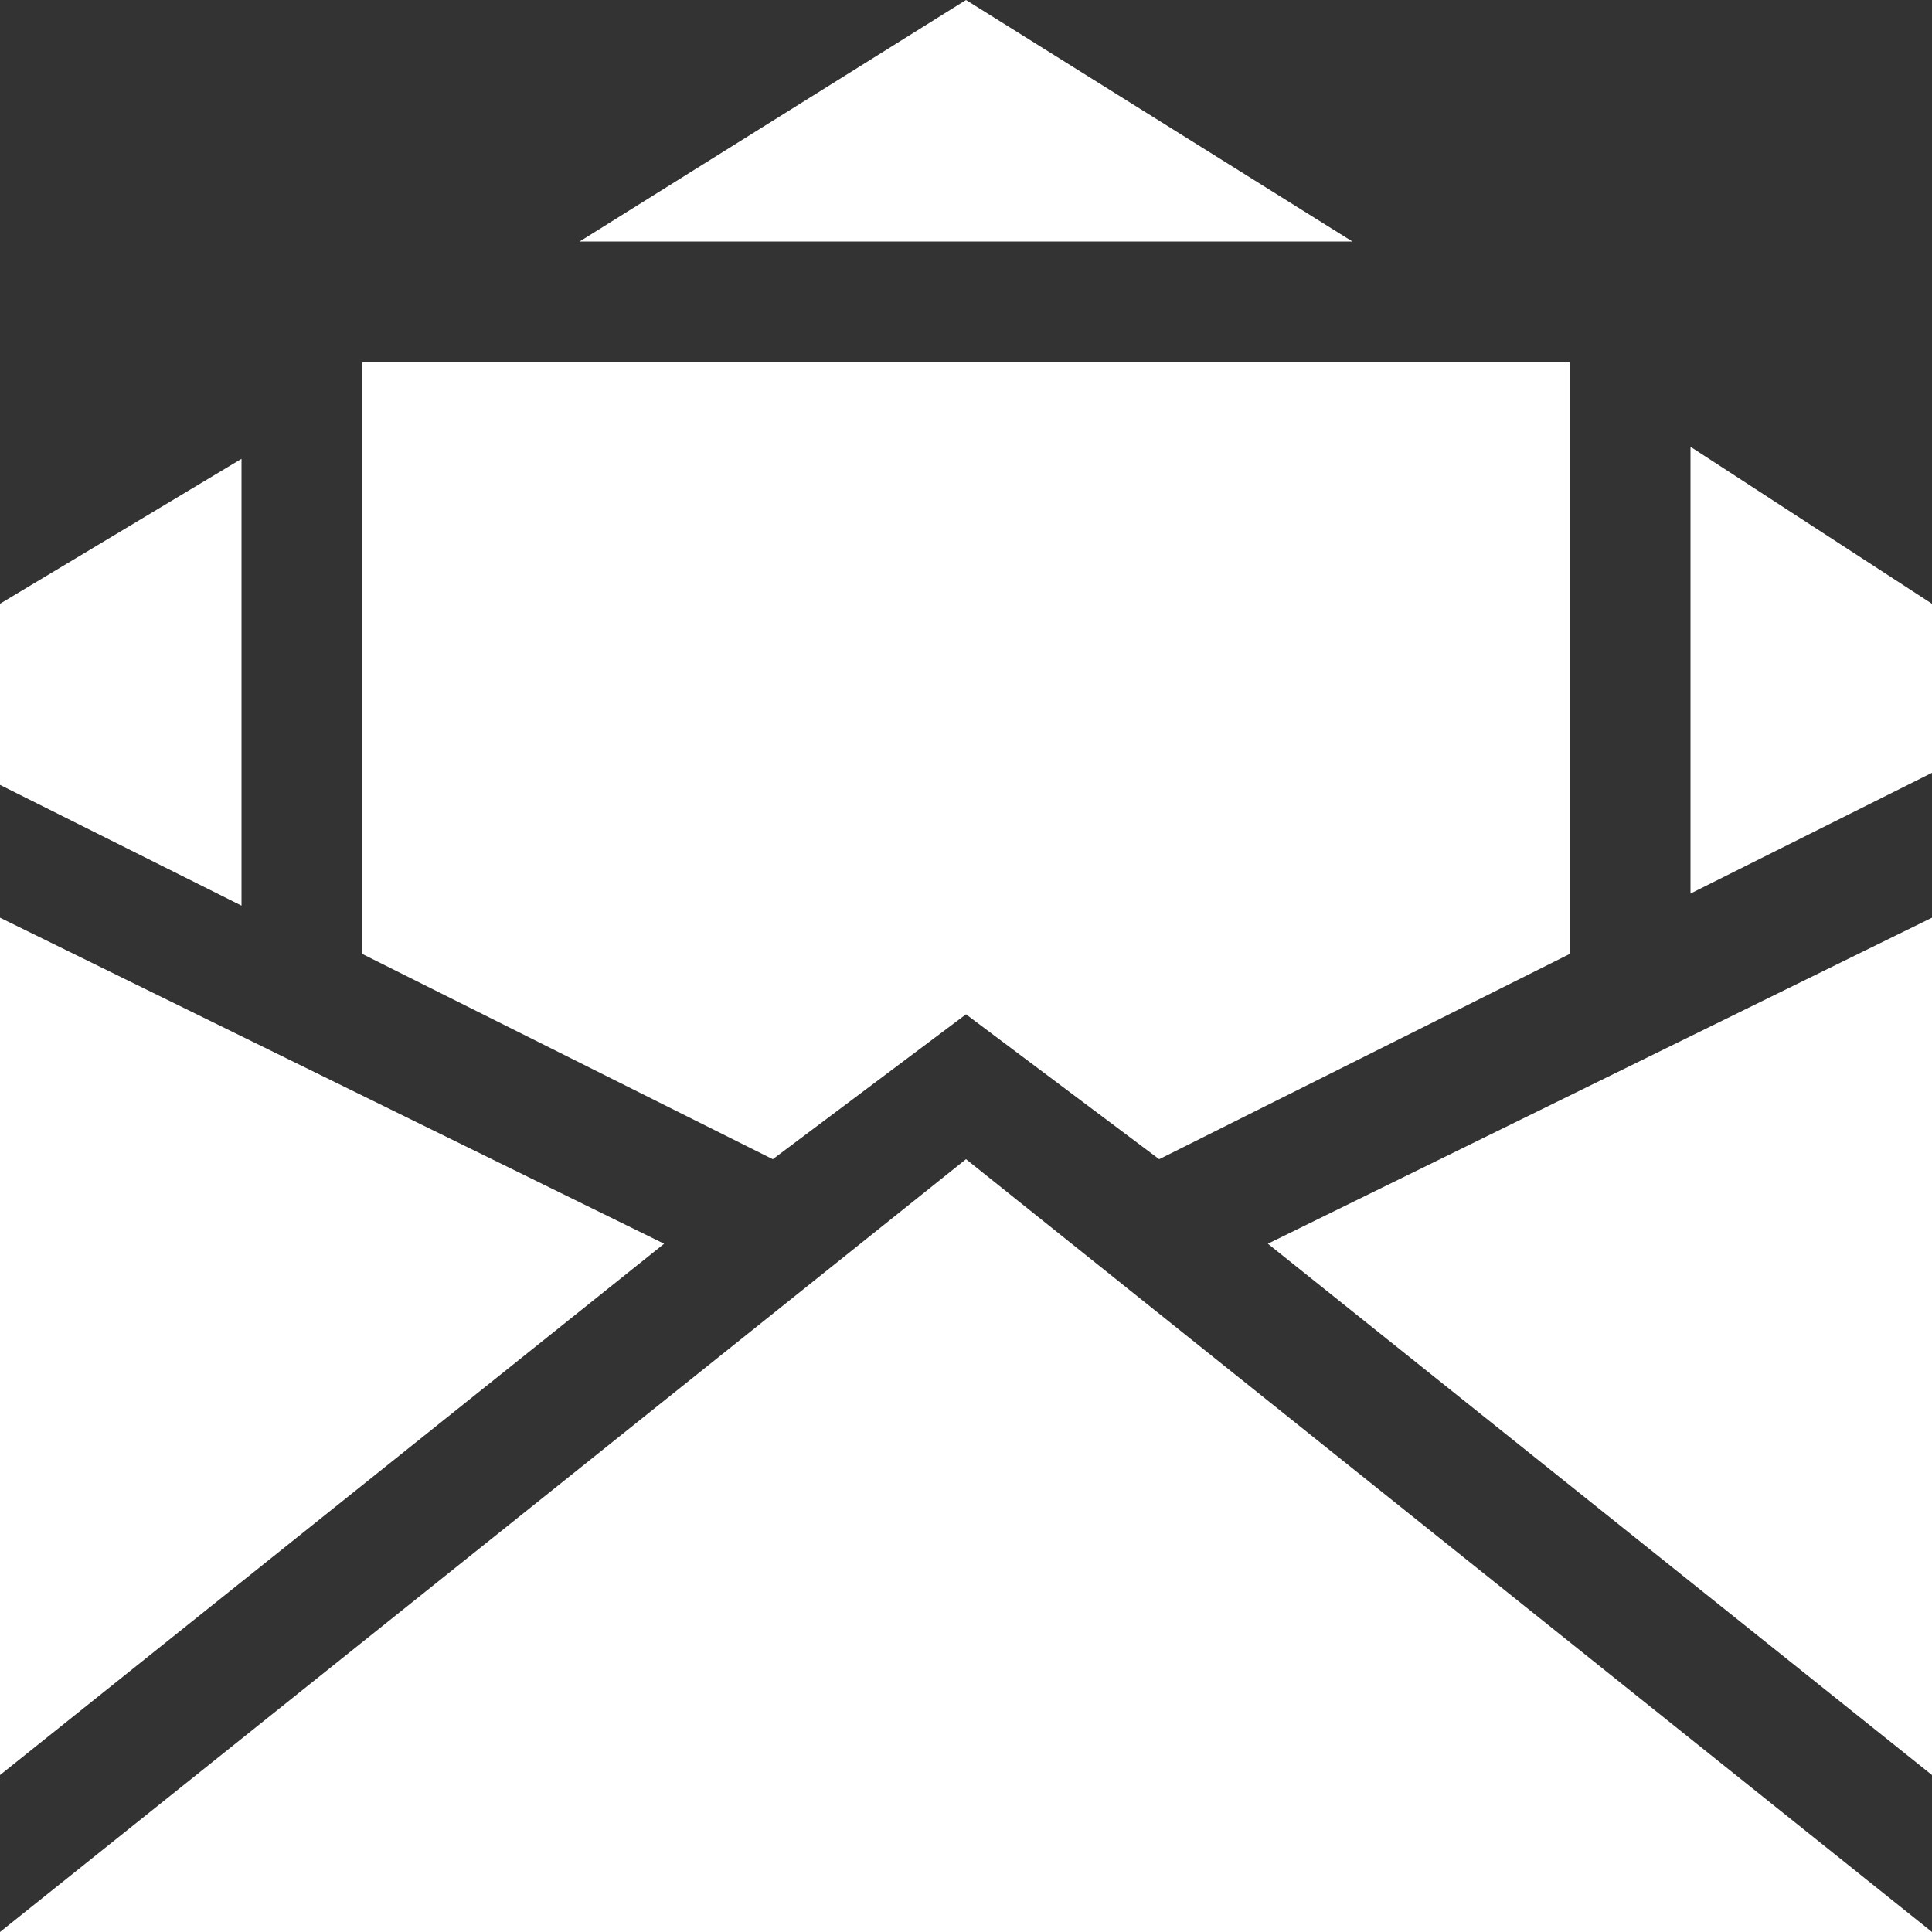
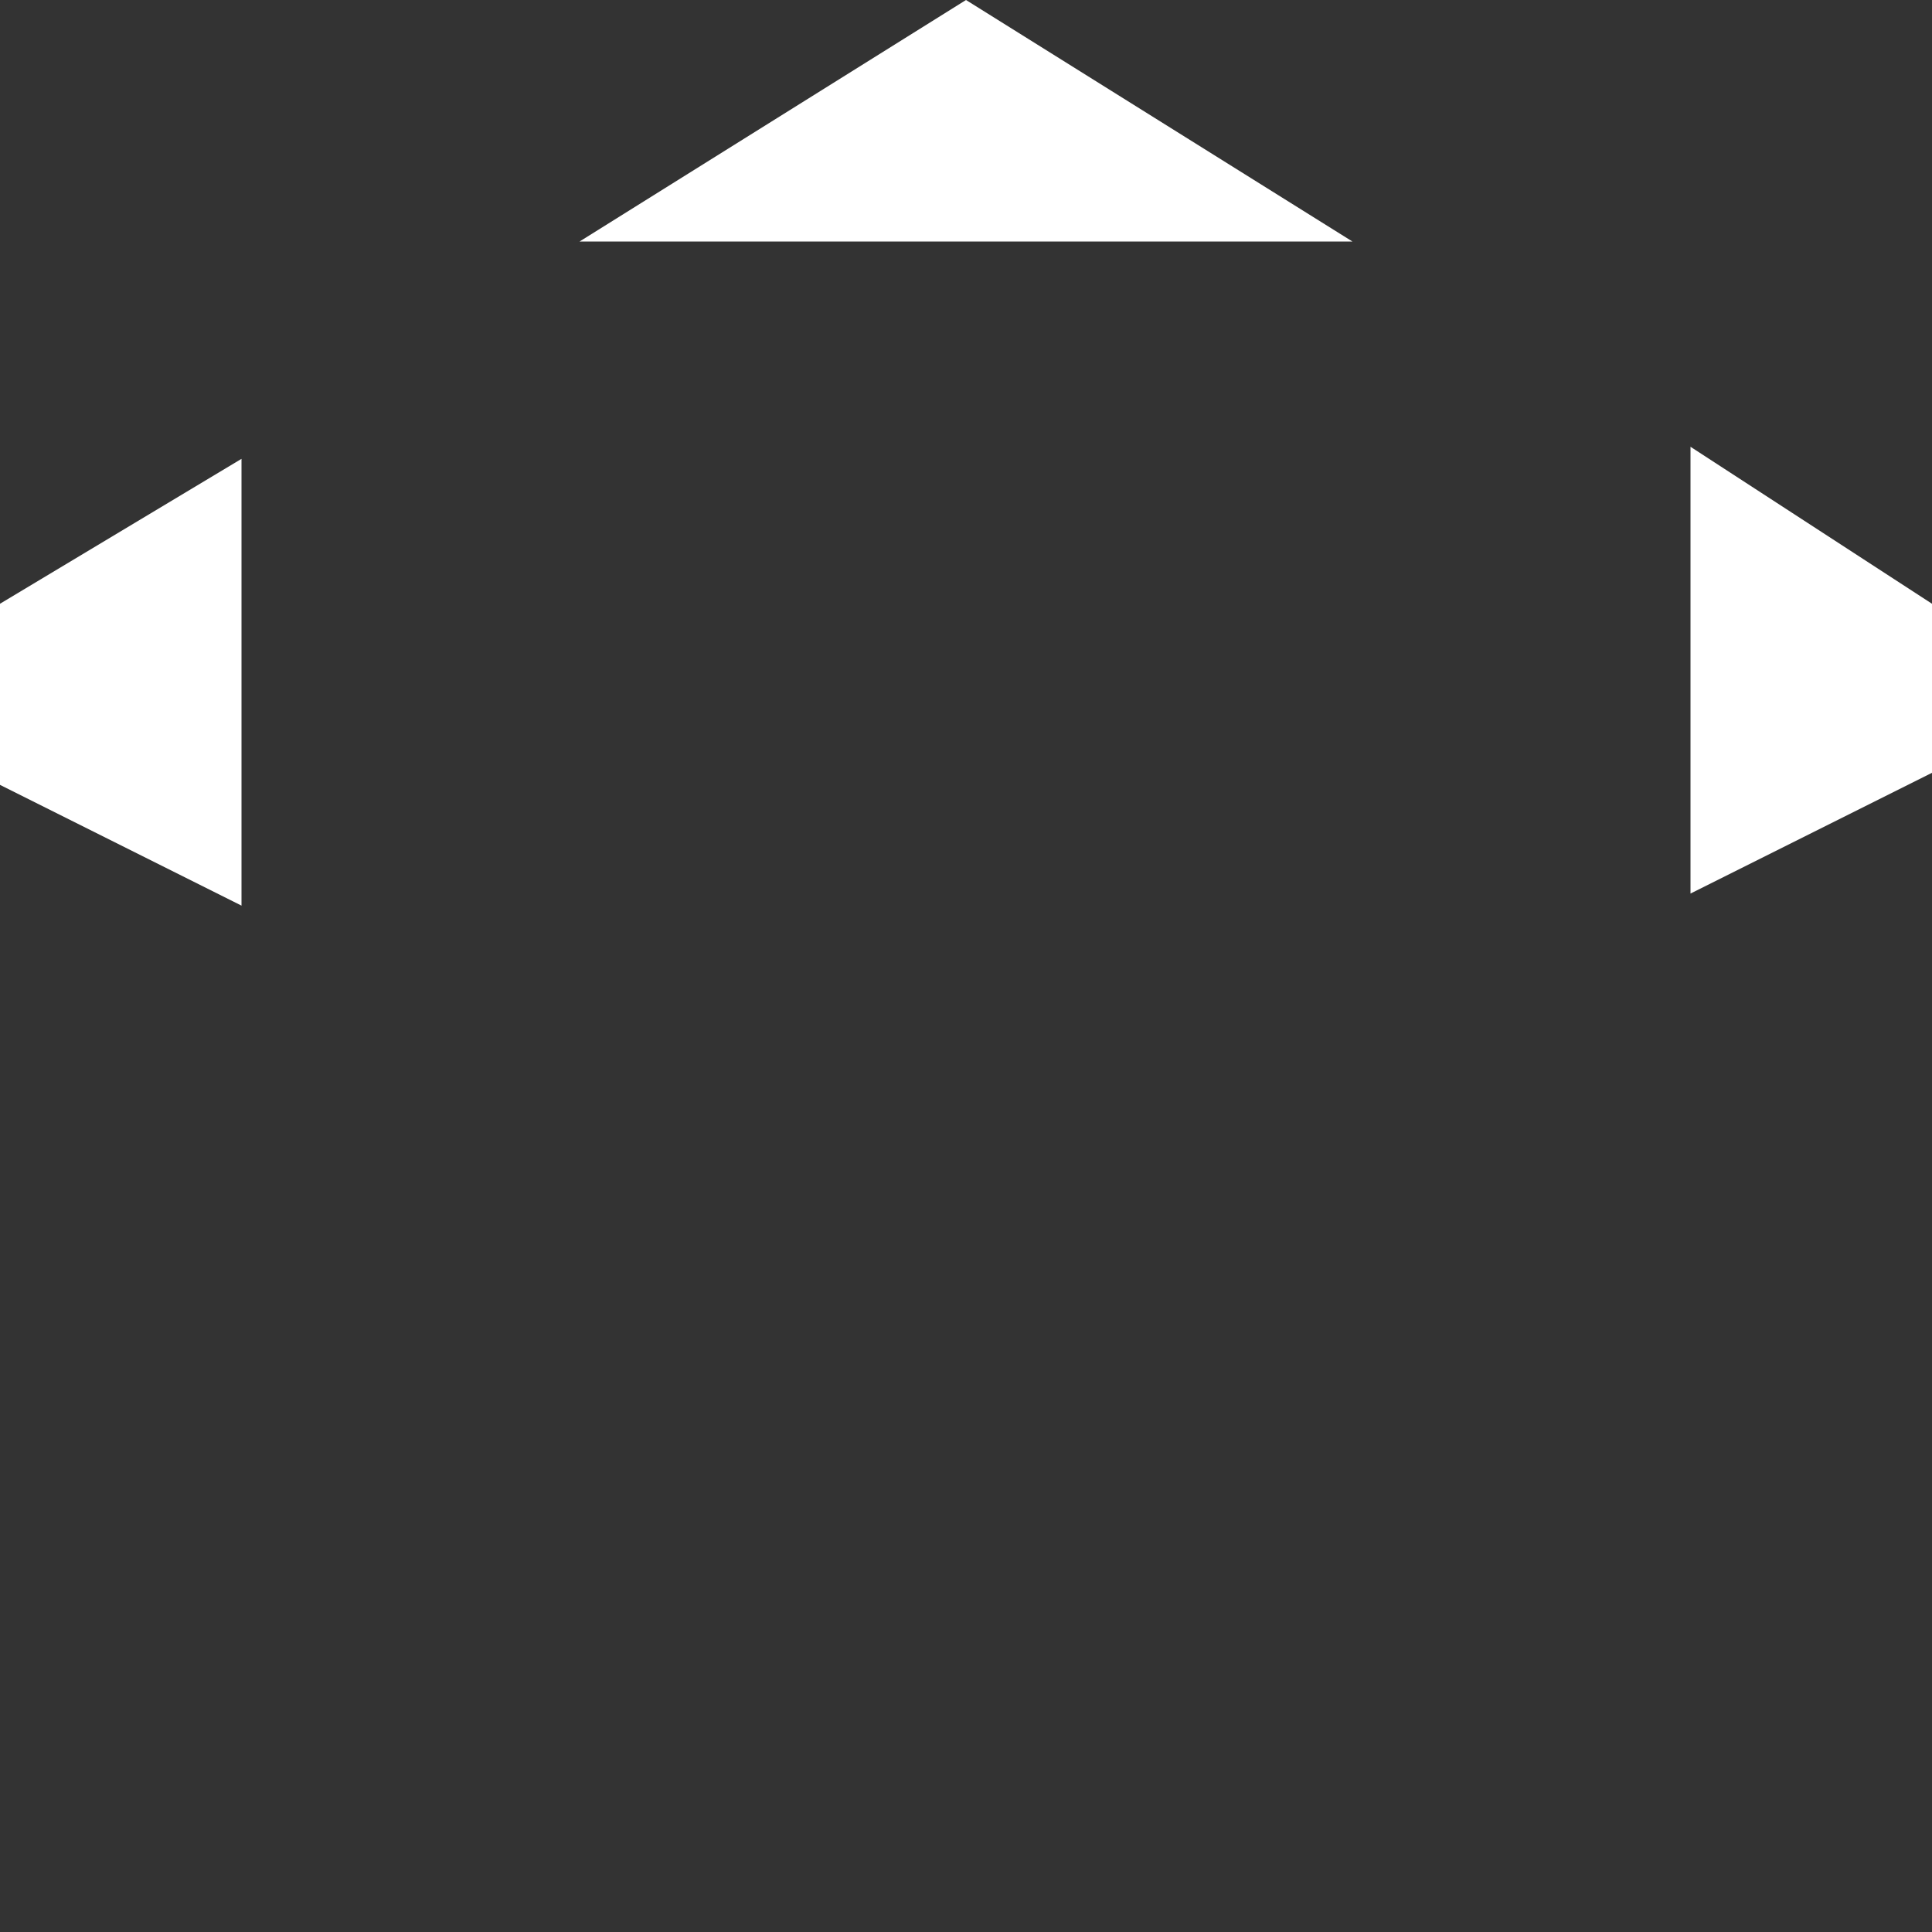
<svg xmlns="http://www.w3.org/2000/svg" version="1.1" width="16" height="16" viewBox="0 0 16 16">
  <rect x="0" y="0" width="16" height="16" fill="#333333" stroke="none" />
  <path fill="#FFFFFF" d="M14 3.7v3.7l2-1v-1.4z" />
  <path fill="#FFFFFF" d="M2 3.8l-2 1.2v1.5l2 1z" />
  <path fill="#FFFFFF" d="M11.2 2l-3.2-2-3.2 2z" />
-   <path fill="#FFFFFF" d="M13 3h-10v4.9l3.4 1.7 1.6-1.2 1.6 1.2 3.4-1.7z" />
-   <path fill="#FFFFFF" d="M16 7.6l-5.5 2.7 5.5 4.4z" />
-   <path fill="#FFFFFF" d="M8 9.6l-8 6.4h16z" />
-   <path fill="#FFFFFF" d="M5.5 10.3l-5.5-2.7v7.1z" />
</svg>